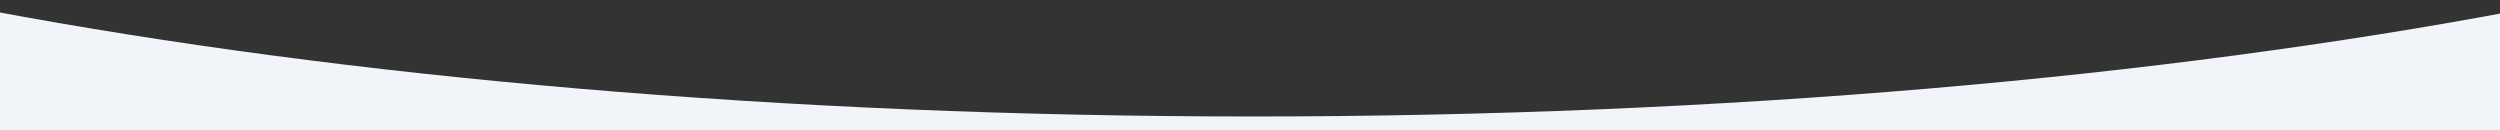
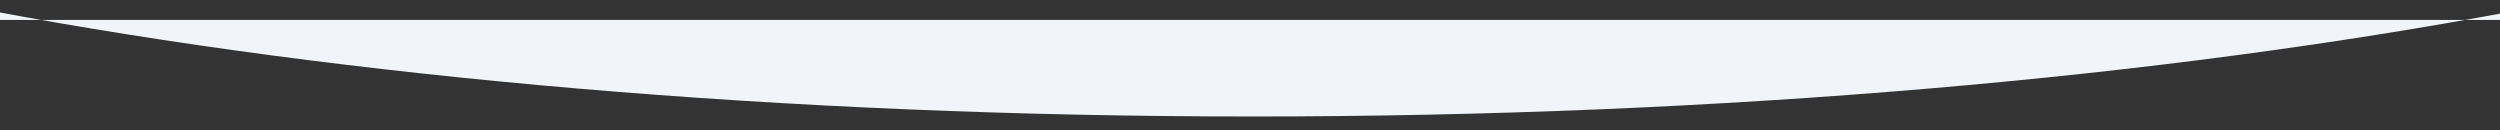
<svg xmlns="http://www.w3.org/2000/svg" version="1.1" id="Layer_1" x="0px" y="0px" width="1920px" height="100px" viewBox="0 0 1920 100" enable-background="new 0 0 1920 100" xml:space="preserve">
  <rect x="0" y="0" width="1920" height="100" fill="#333333" stroke="none" />
-   <path fill="#f1f5f9" d="M962.311,89.459C599.822,89.459,265.467,59.328-7,8.304V93v1v6h1938v-6v-1V8.421  C1660,59.374,1324.521,89.459,962.311,89.459z" />
+   <path fill="#f1f5f9" d="M962.311,89.459C599.822,89.459,265.467,59.328-7,8.304v1v6h1938v-6v-1V8.421  C1660,59.374,1324.521,89.459,962.311,89.459z" />
</svg>